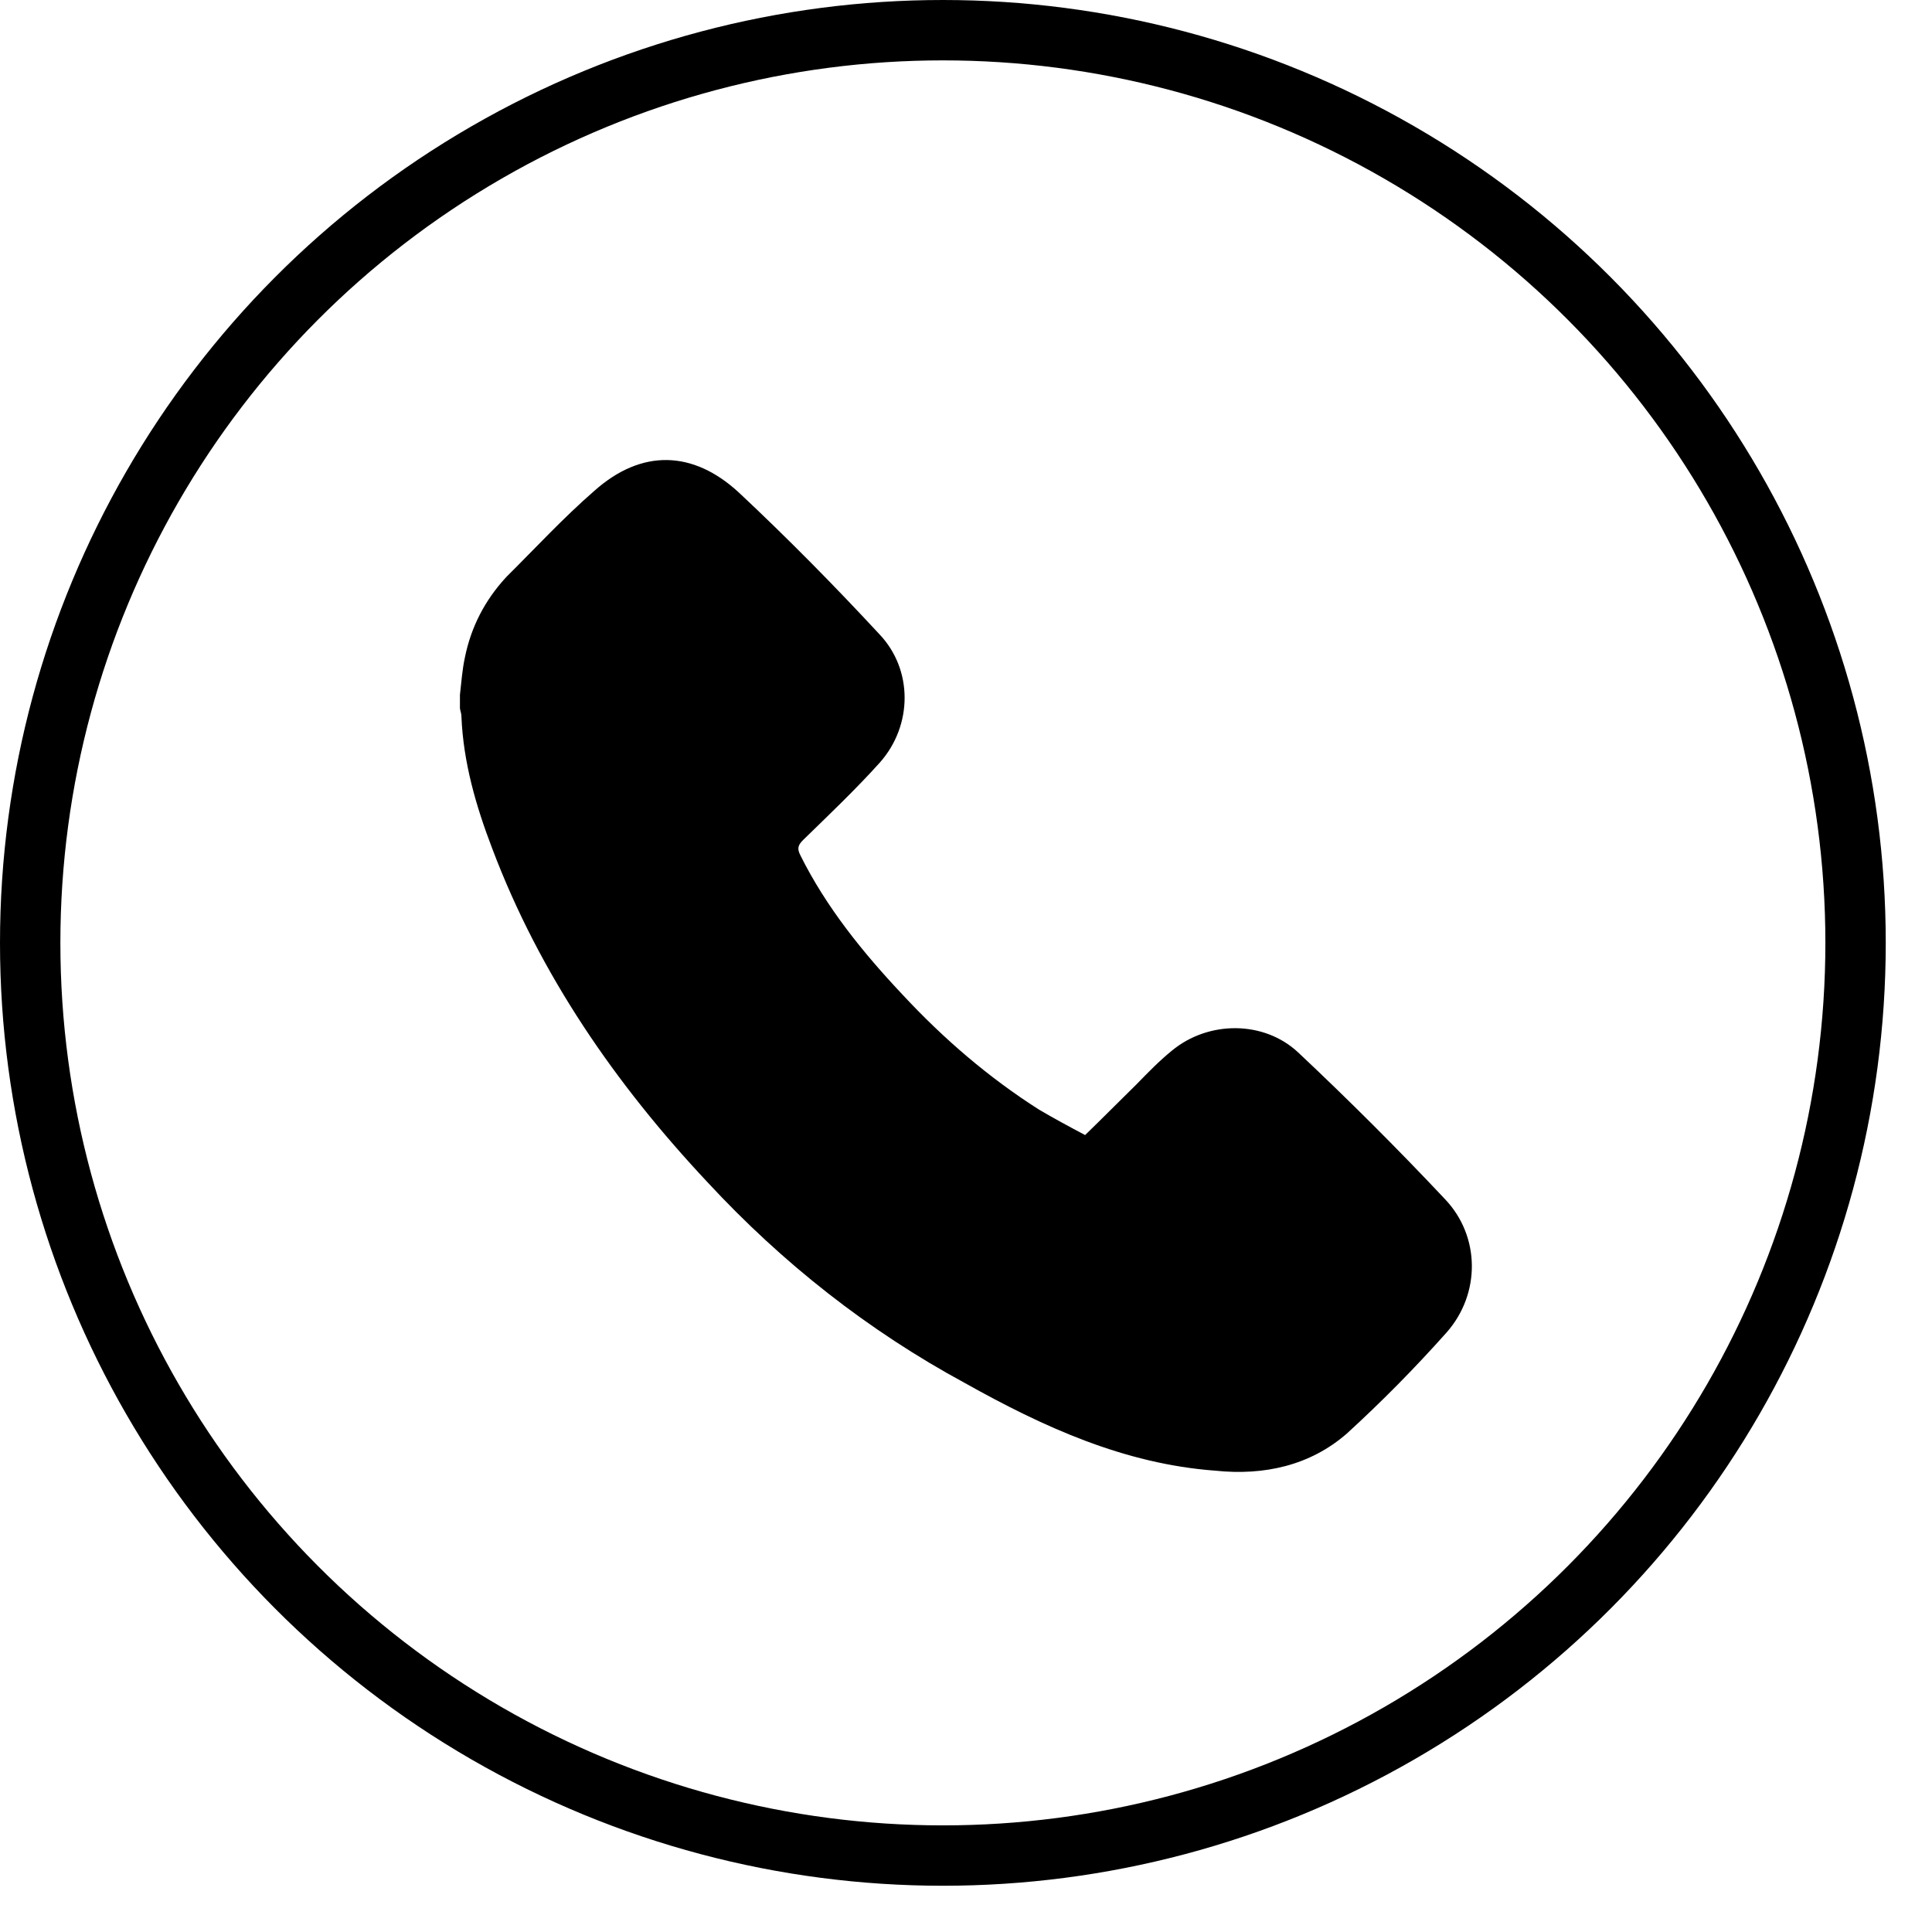
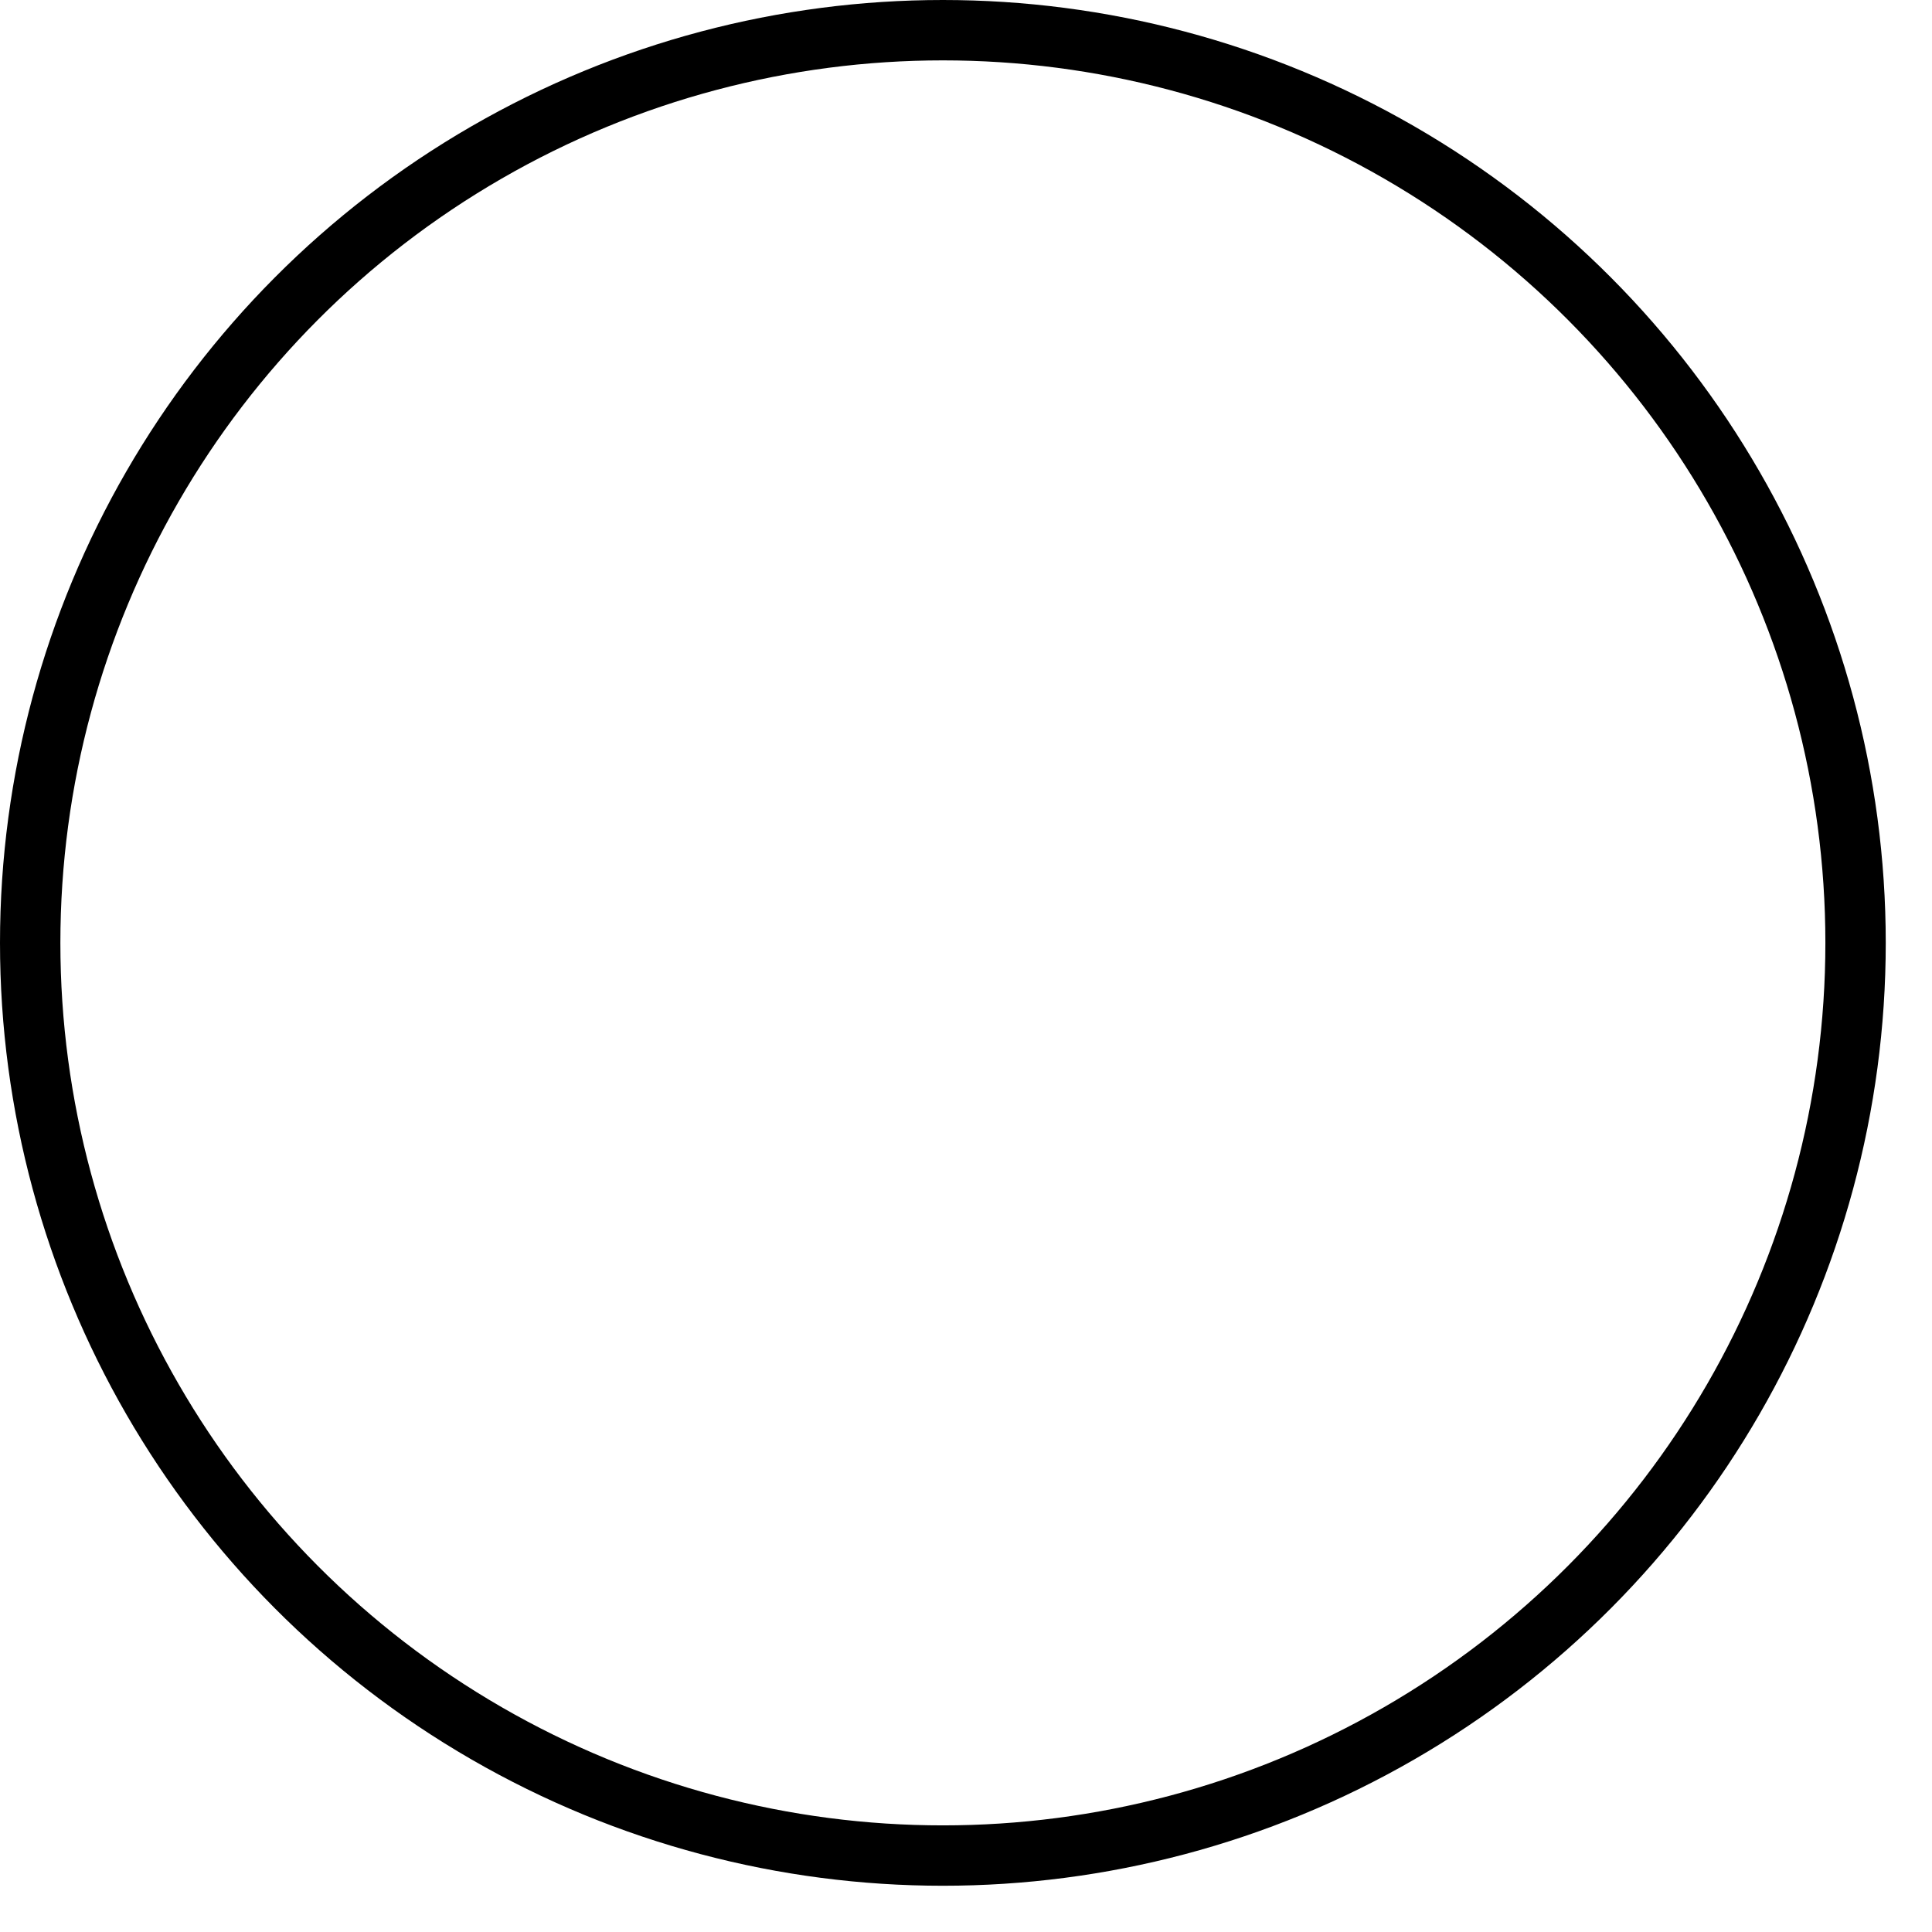
<svg xmlns="http://www.w3.org/2000/svg" width="32" height="32" viewBox="0 0 32 32" fill="none">
  <circle cx="15.617" cy="15.617" r="15.117" stroke="black" />
  <g clip-path="url(#clip0_239_13)">
-     <path d="M7.618 11.509C7.643 11.286 7.657 11.091 7.699 10.895C7.8 10.392 8.026 9.945 8.389 9.554C8.867 9.079 9.33 8.577 9.844 8.13C10.629 7.431 11.481 7.459 12.238 8.158C13.043 8.912 13.814 9.694 14.565 10.504C15.124 11.091 15.118 12.012 14.576 12.627C14.174 13.074 13.733 13.493 13.303 13.912C13.219 13.996 13.199 14.052 13.255 14.163C13.685 15.029 14.297 15.783 14.956 16.482C15.632 17.208 16.378 17.85 17.213 18.381C17.451 18.521 17.708 18.66 17.973 18.8C18.261 18.521 18.537 18.241 18.822 17.962C19.012 17.767 19.202 17.571 19.409 17.403C20.015 16.901 20.934 16.901 21.501 17.431C22.333 18.213 23.146 19.024 23.934 19.862C24.518 20.476 24.526 21.426 23.962 22.068C23.439 22.655 22.889 23.213 22.308 23.744C21.699 24.275 20.937 24.443 20.129 24.359C18.618 24.247 17.277 23.633 15.979 22.906C14.381 22.04 12.962 20.923 11.719 19.582C10.199 17.962 8.942 16.146 8.152 14.052C7.884 13.353 7.674 12.627 7.643 11.873C7.643 11.817 7.627 11.789 7.618 11.733V11.509Z" fill="black" />
-   </g>
+     </g>
  <defs>
    <clipPath id="clip0_239_13">
      <rect width="16.76" height="16.76" fill="white" transform="translate(7.618 7.618)" />
    </clipPath>
  </defs>
</svg>